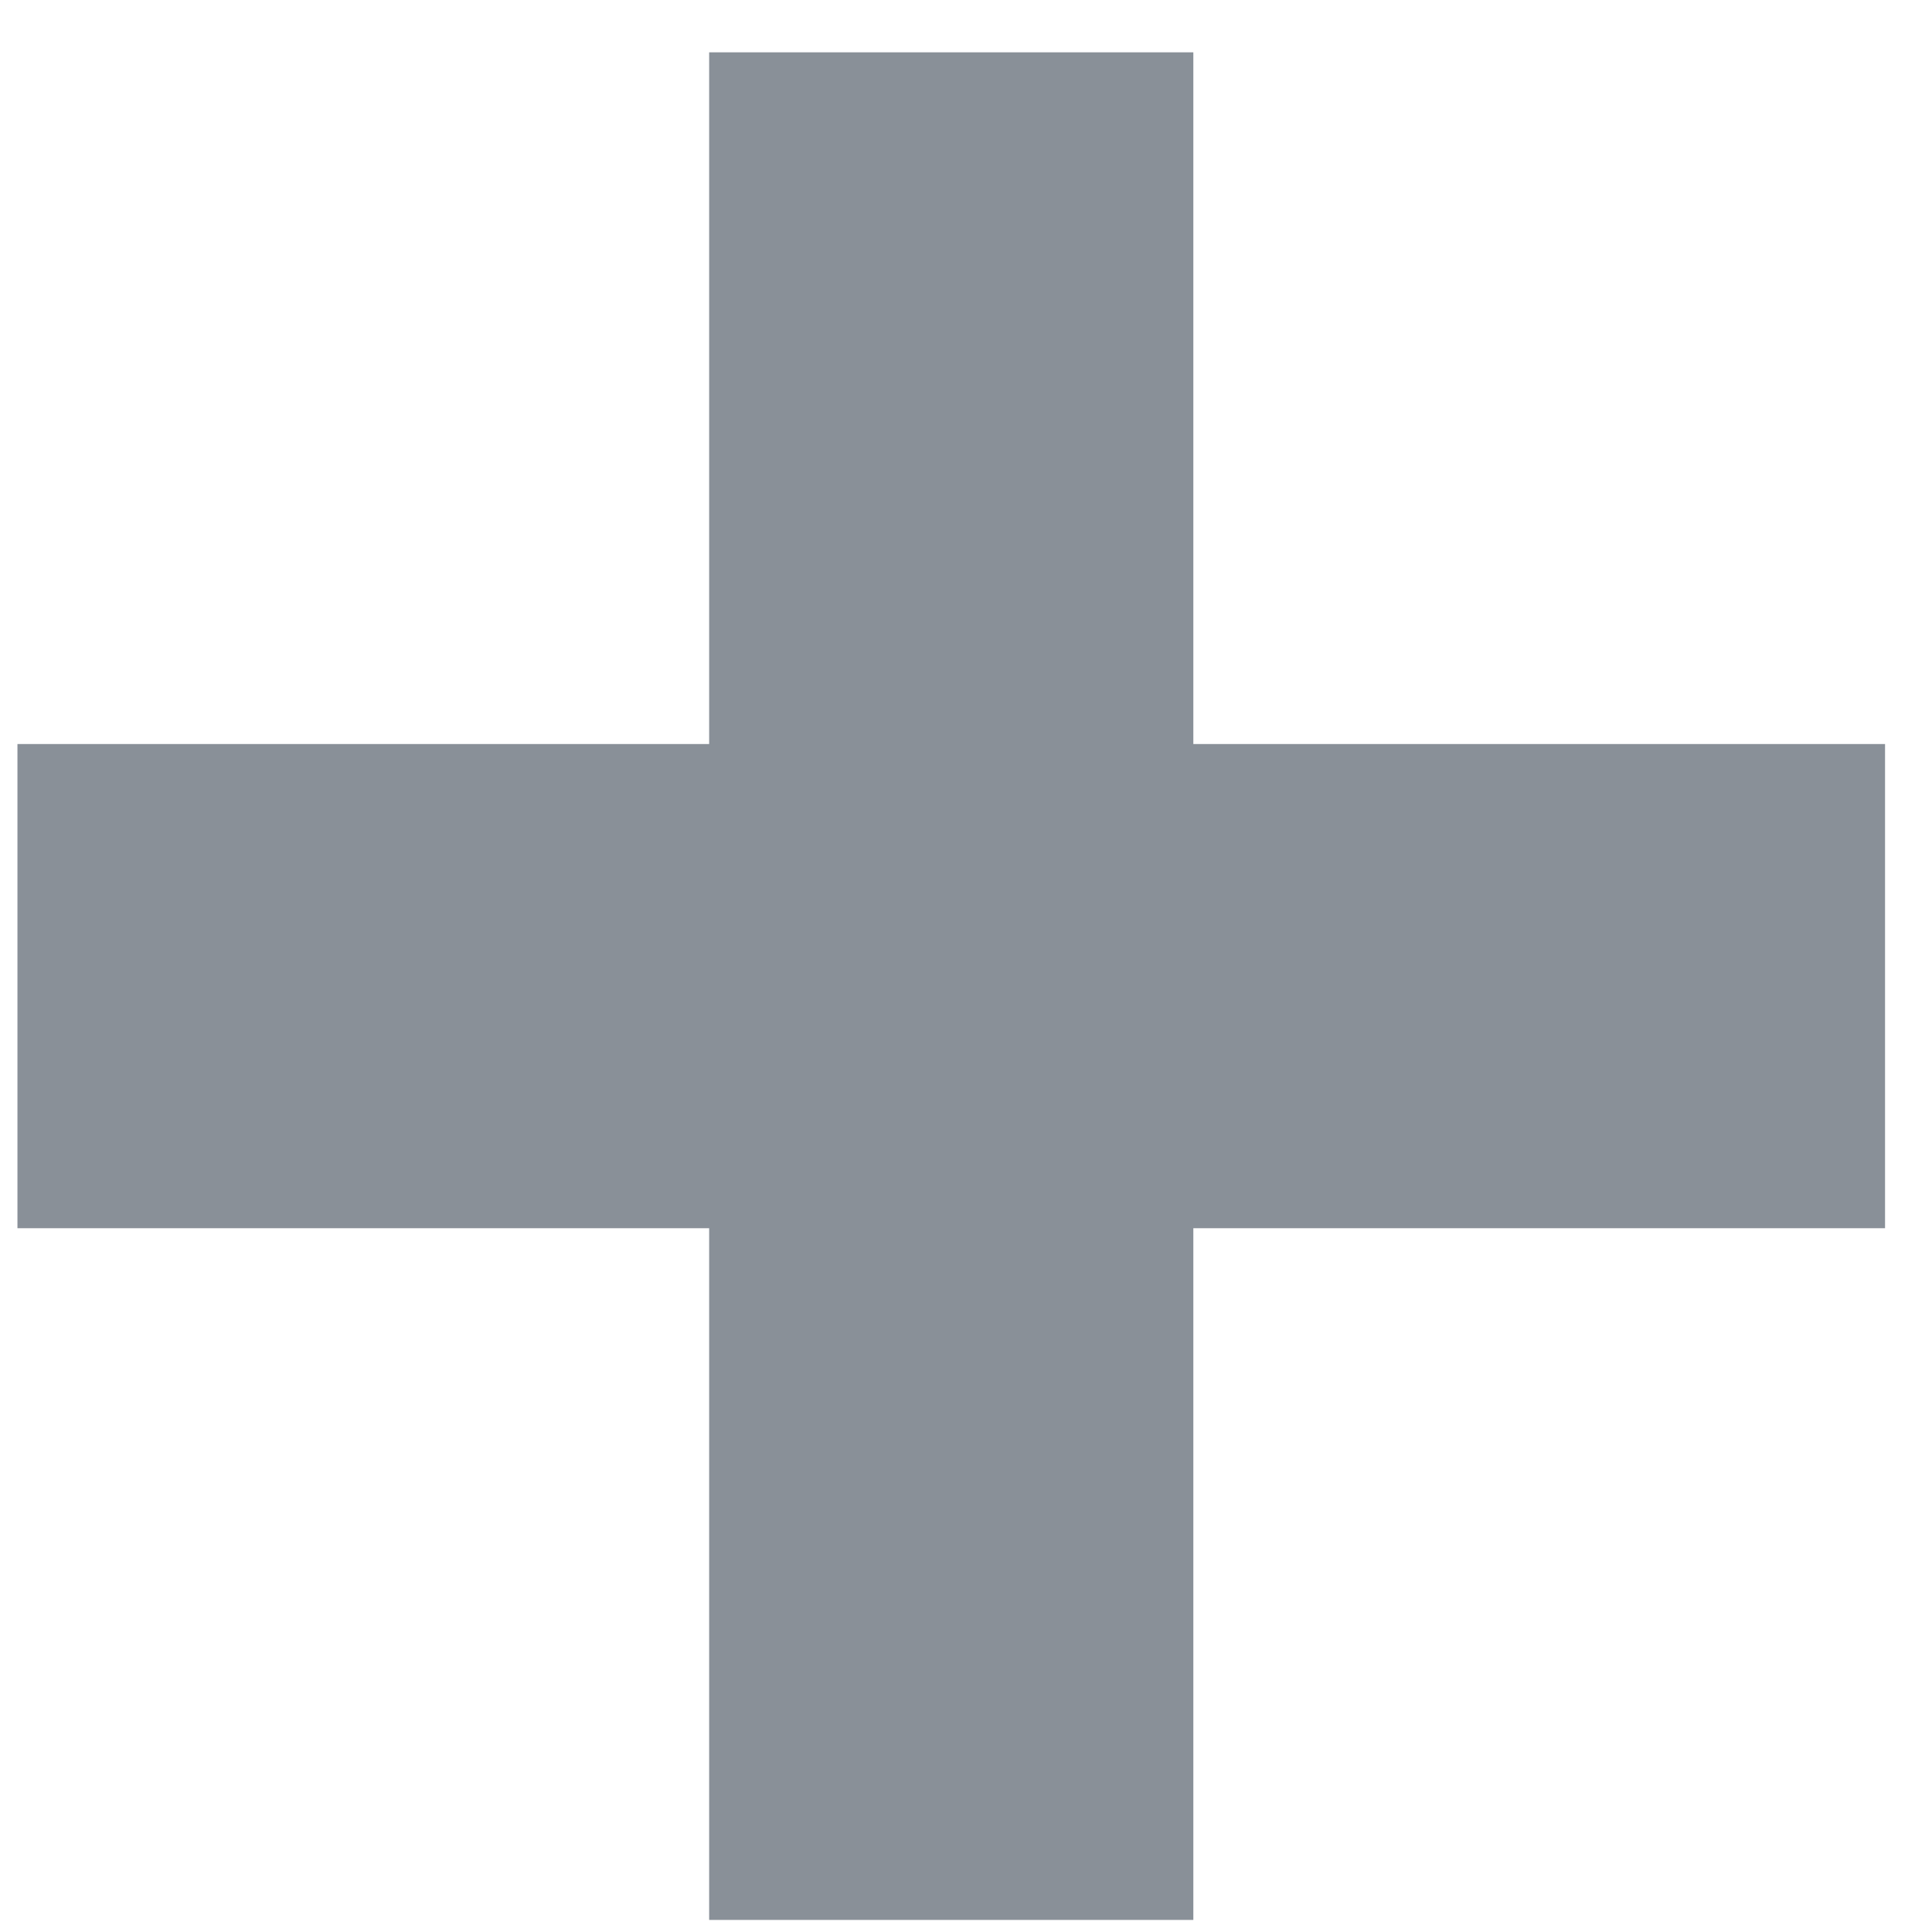
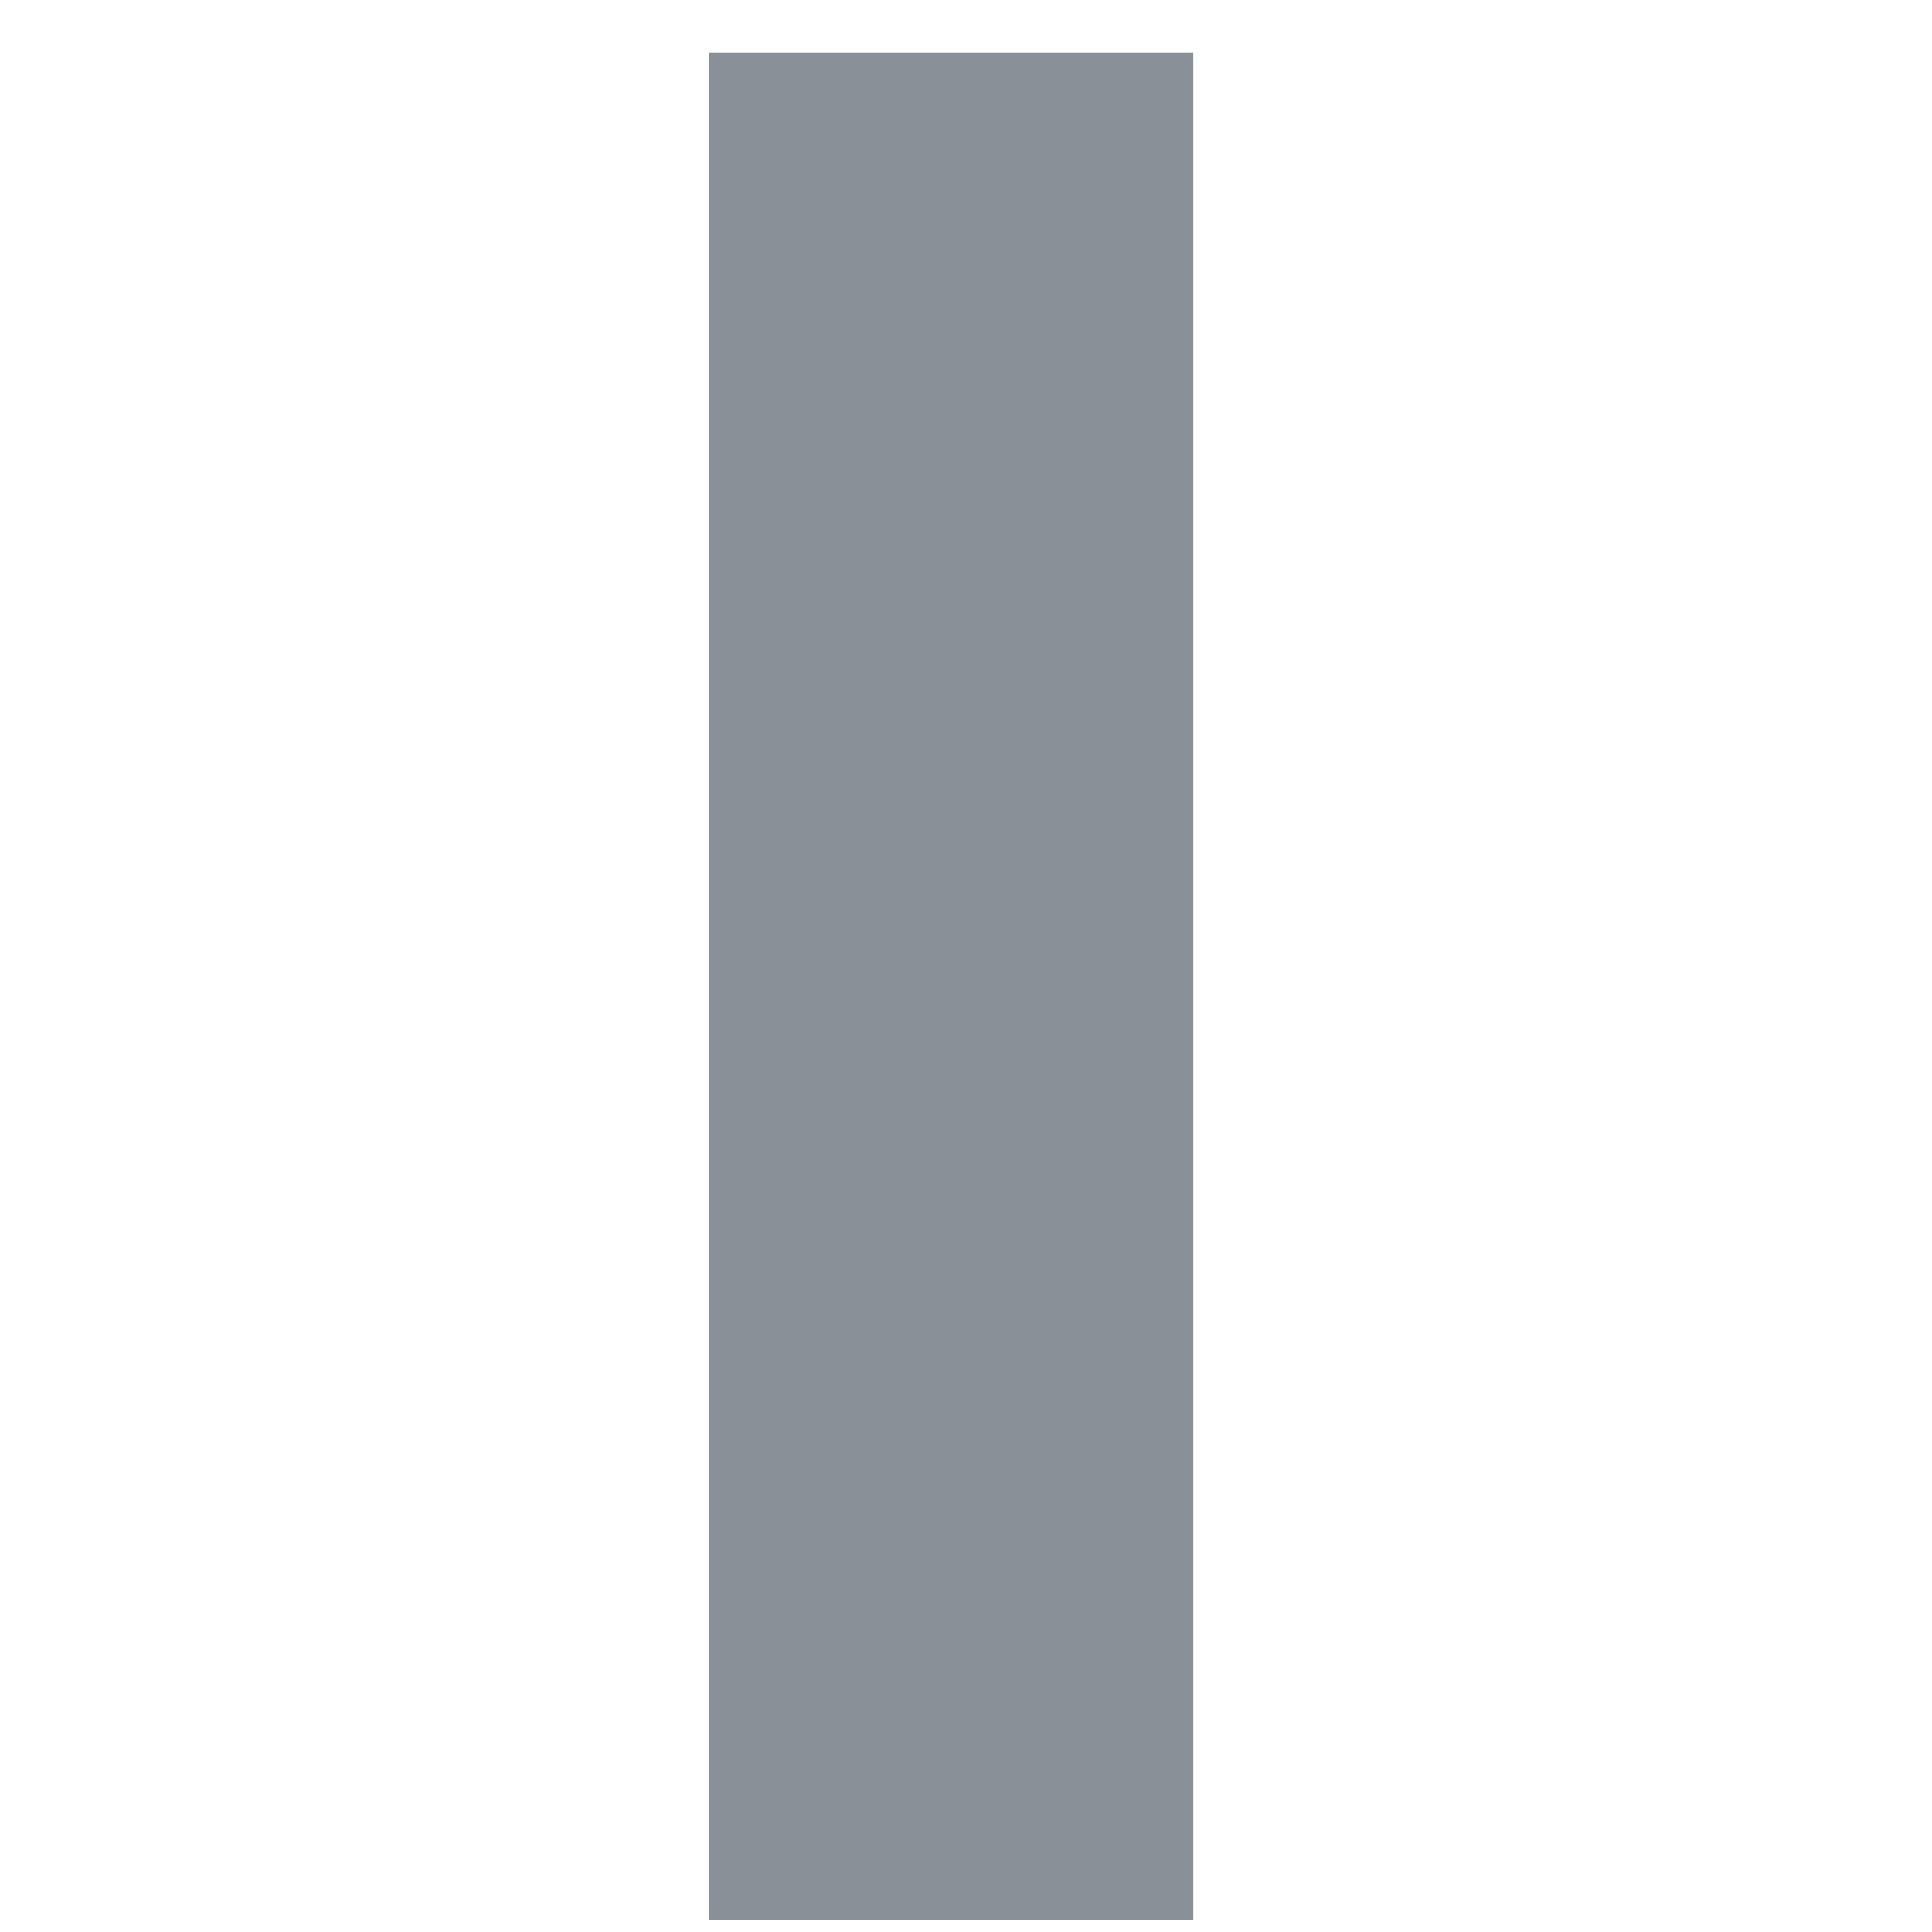
<svg xmlns="http://www.w3.org/2000/svg" width="36" height="36" viewBox="0 0 36 36" fill="none">
  <g id="Component 40">
-     <rect id="Rectangle 3" x="0.325" y="13.864" width="34.8" height="9.022" fill="#899098" />
    <rect id="Rectangle 4" x="13.214" y="35.775" width="34.8" height="9.022" transform="rotate(-90 13.214 35.775)" fill="#899098" />
  </g>
</svg>